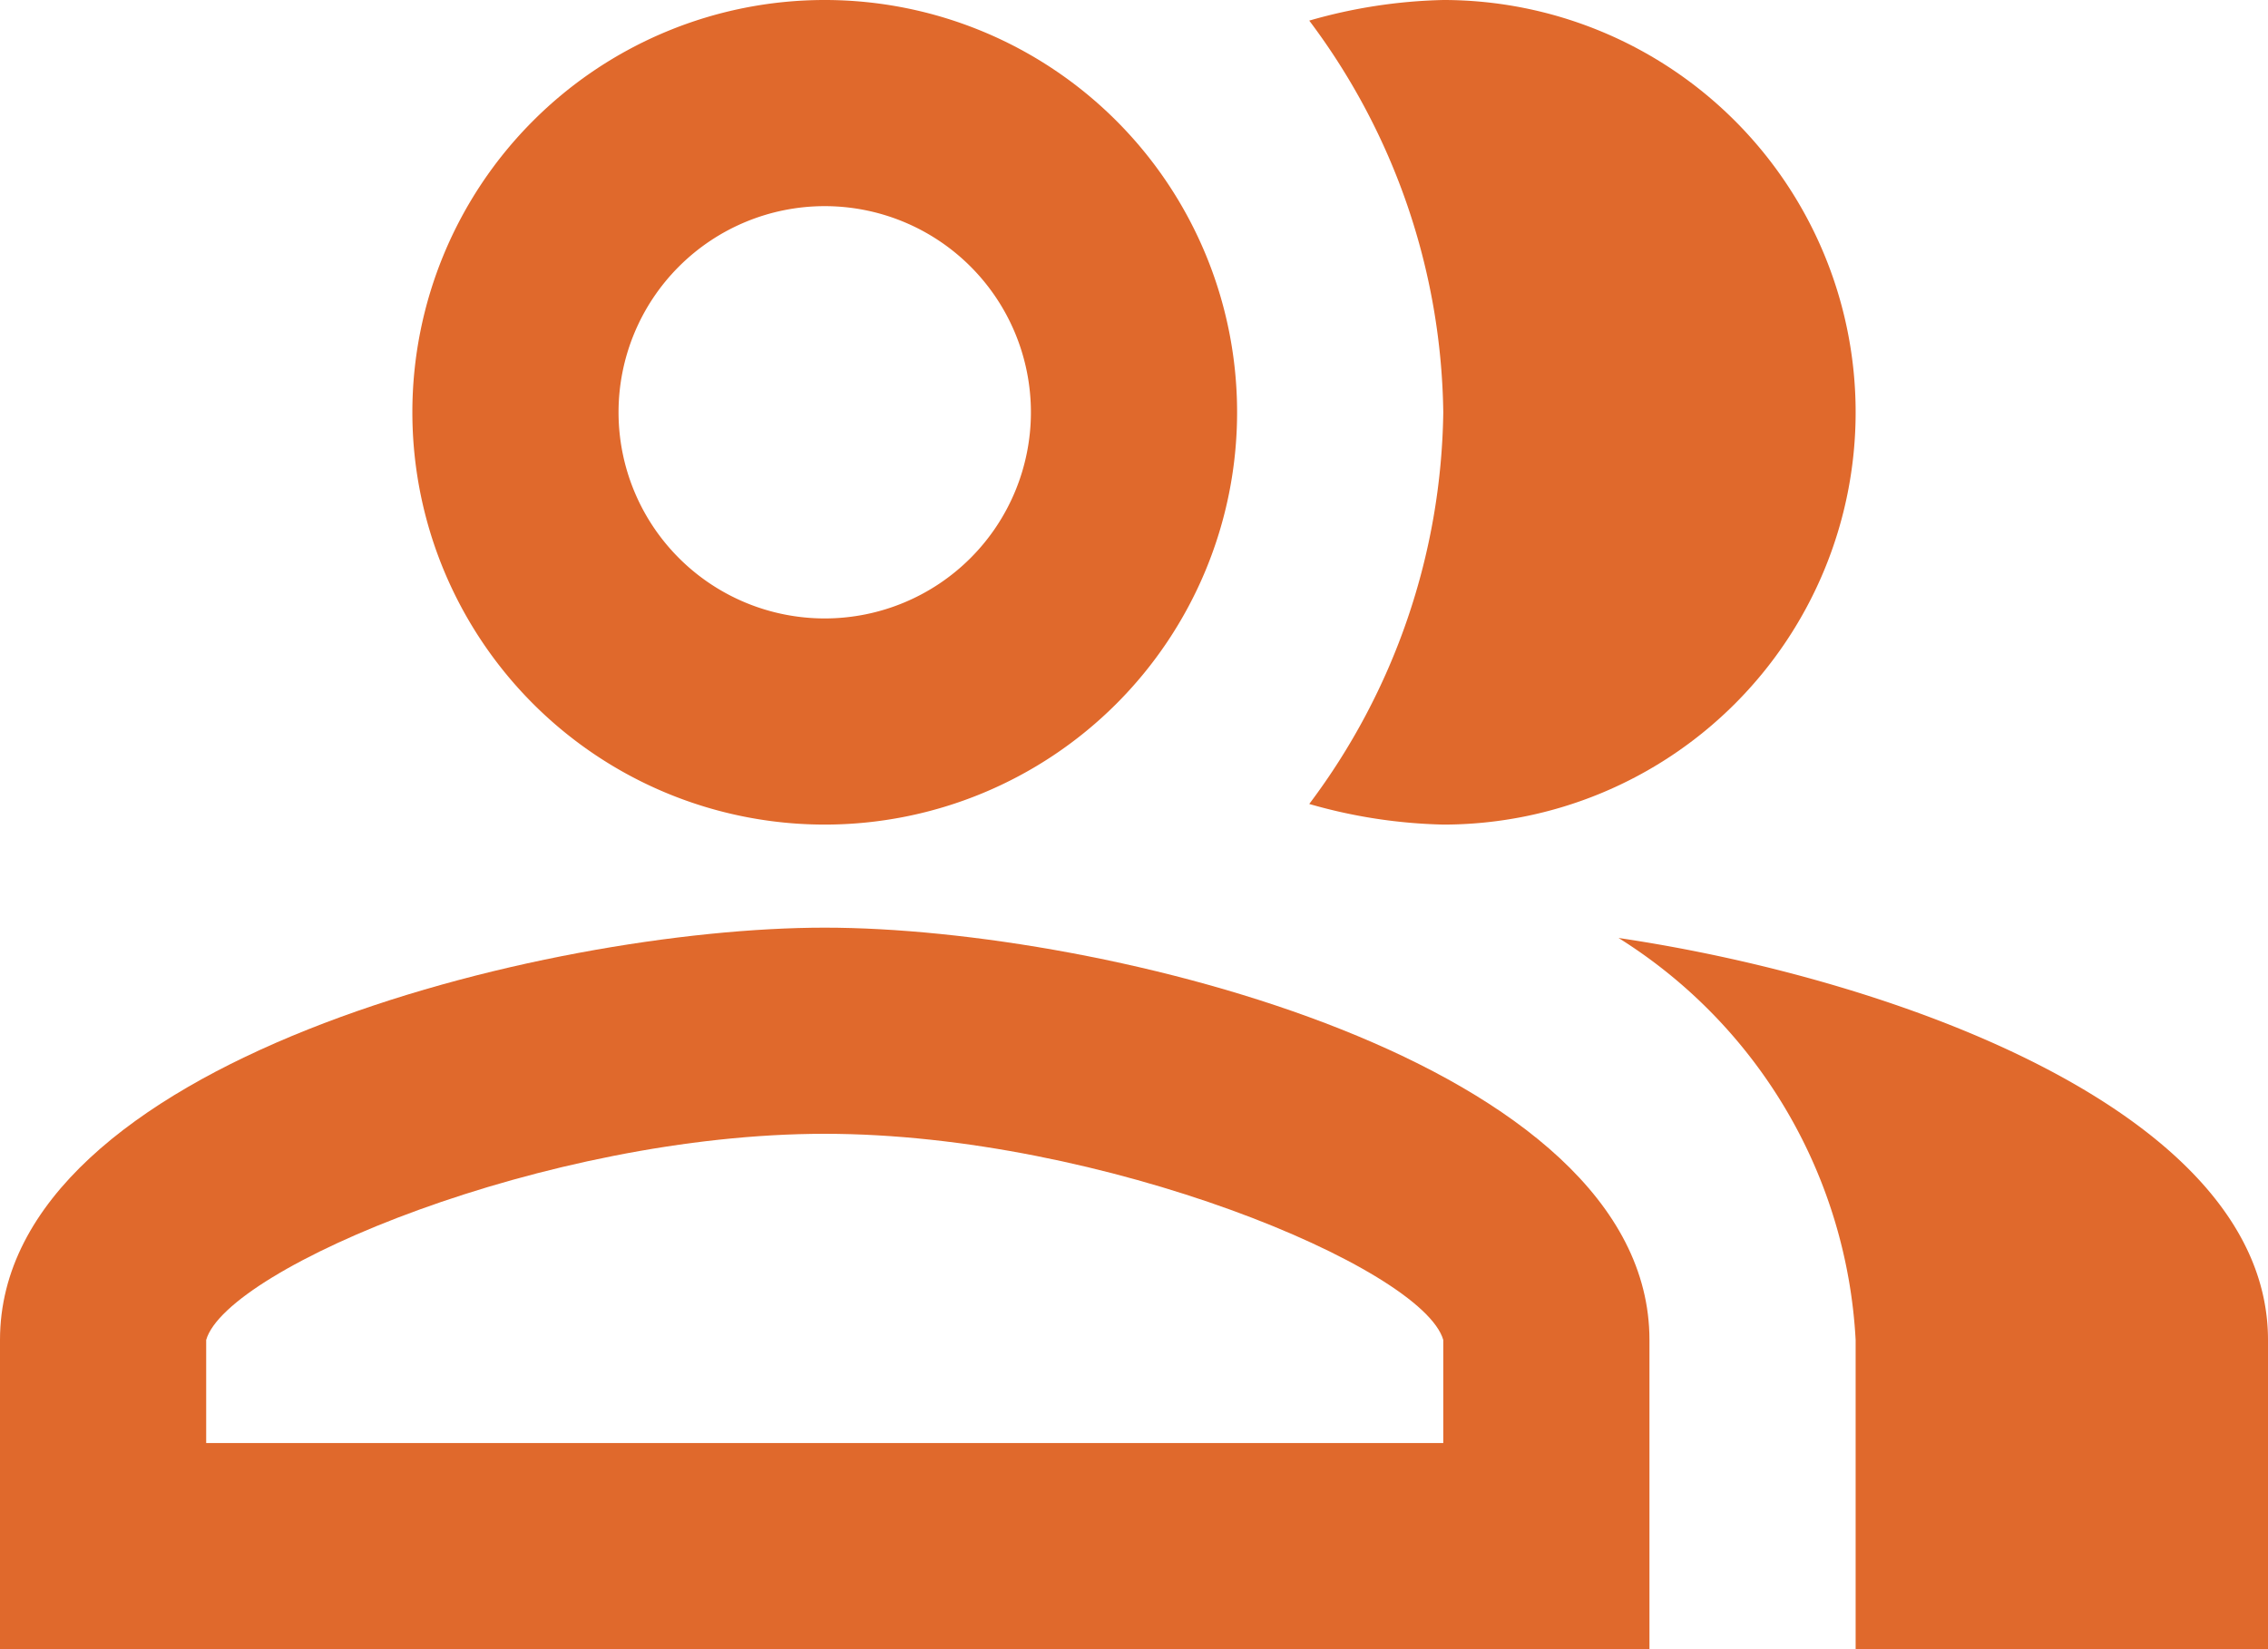
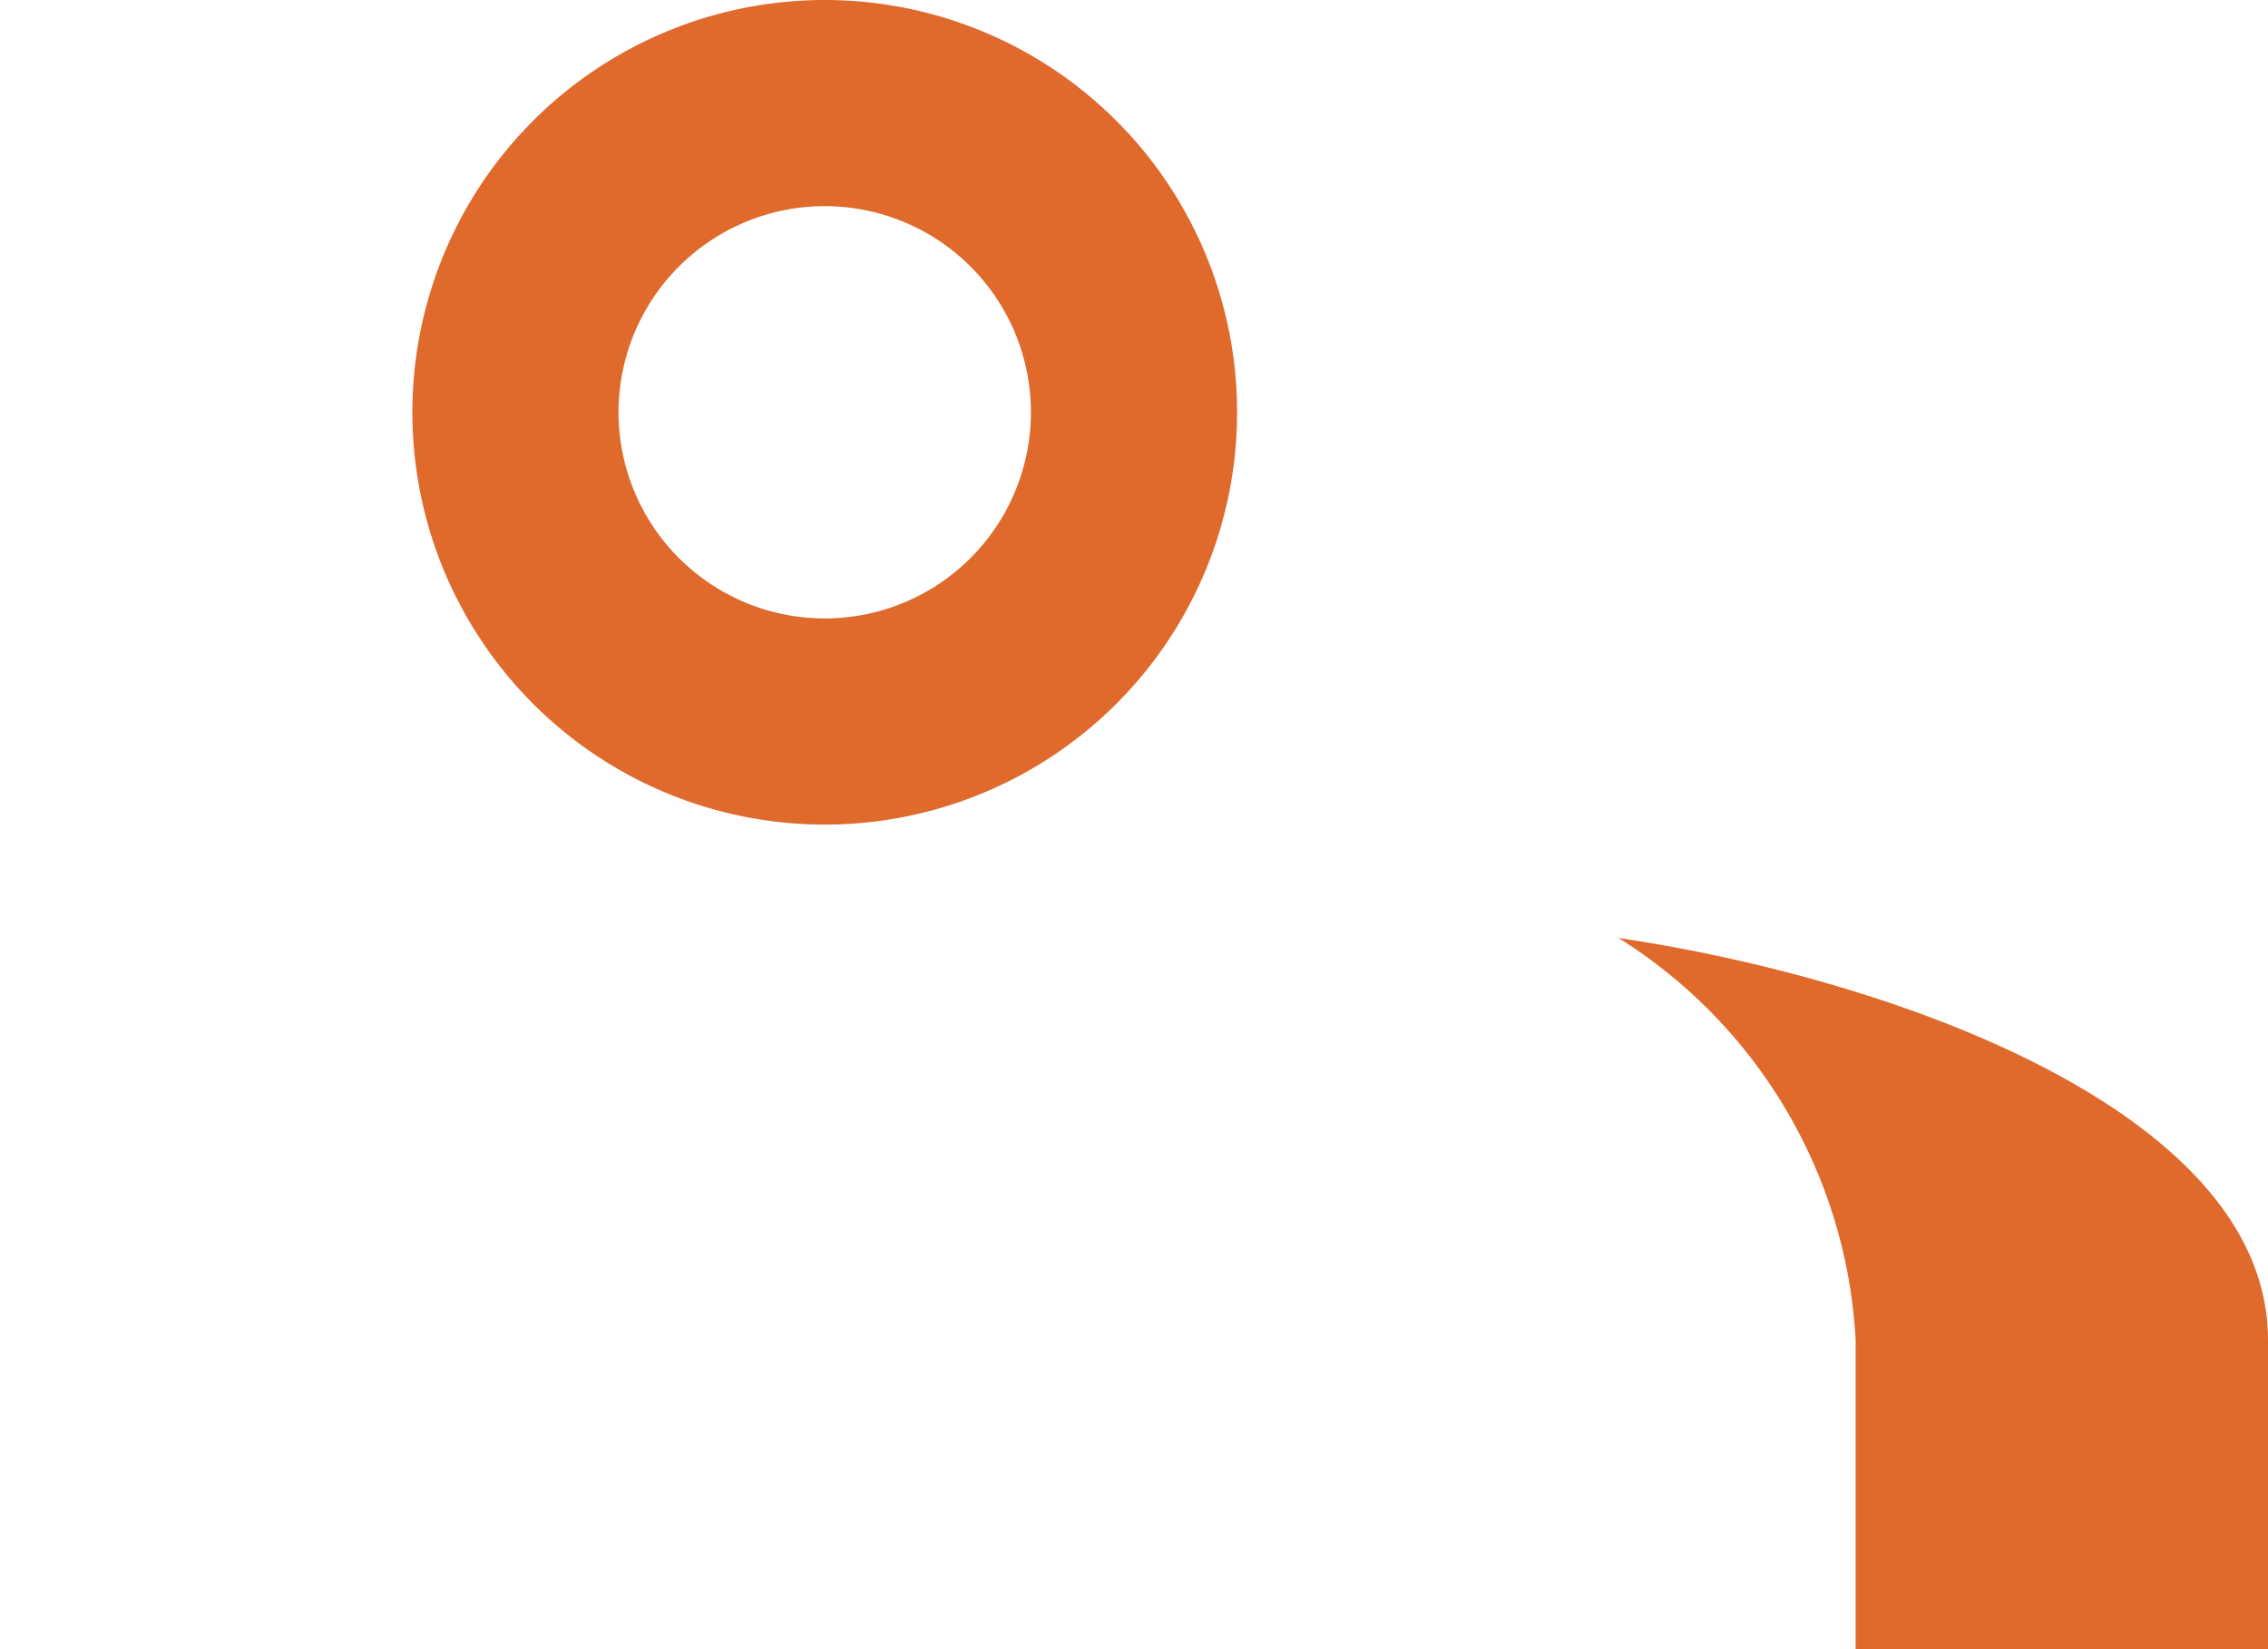
<svg xmlns="http://www.w3.org/2000/svg" id="Layer_1" data-name="Layer 1" viewBox="0 0 22 16">
  <defs>
    <style>.cls-1{fill:#e0692c;}</style>
  </defs>
  <path class="cls-1" d="M16.7,13.1A4.91,4.91,0,0,1,19,17v3h4V17C23,14.8,19.4,13.5,16.7,13.1Z" transform="translate(-1 -4)" />
-   <path class="cls-1" d="M15,12a4,4,0,0,0,0-8,5.07,5.07,0,0,0-1.3.2A6.46,6.46,0,0,1,15,8a6.46,6.46,0,0,1-1.3,3.8A5.07,5.07,0,0,0,15,12Z" transform="translate(-1 -4)" />
  <path class="cls-1" d="M9,12A4,4,0,1,0,5,8,4,4,0,0,0,9,12ZM9,6A2,2,0,1,1,7,8,2,2,0,0,1,9,6Z" transform="translate(-1 -4)" />
-   <path class="cls-1" d="M9,13c-2.7,0-8,1.3-8,4v3H17V17C17,14.3,11.7,13,9,13Zm6,5H3V17c.2-.7,3.3-2,6-2s5.8,1.3,6,2Z" transform="translate(-1 -4)" />
</svg>